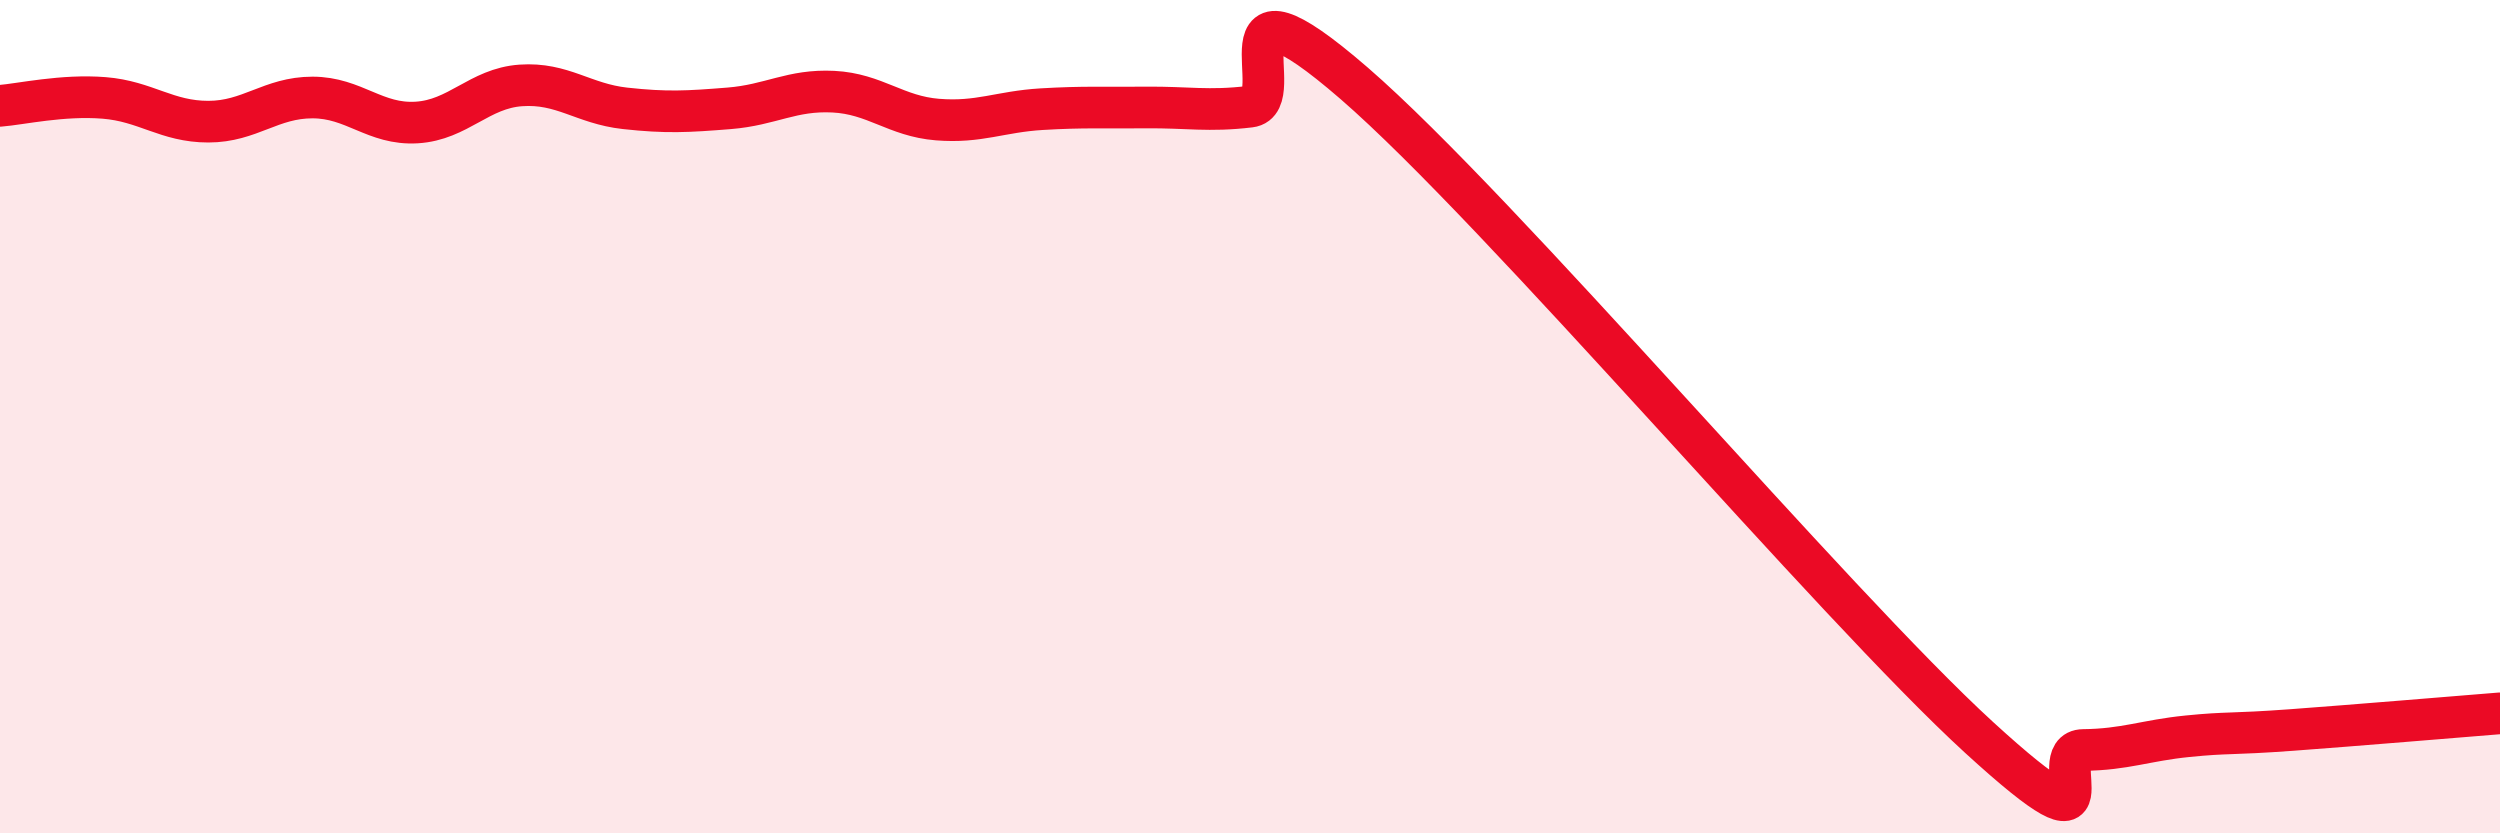
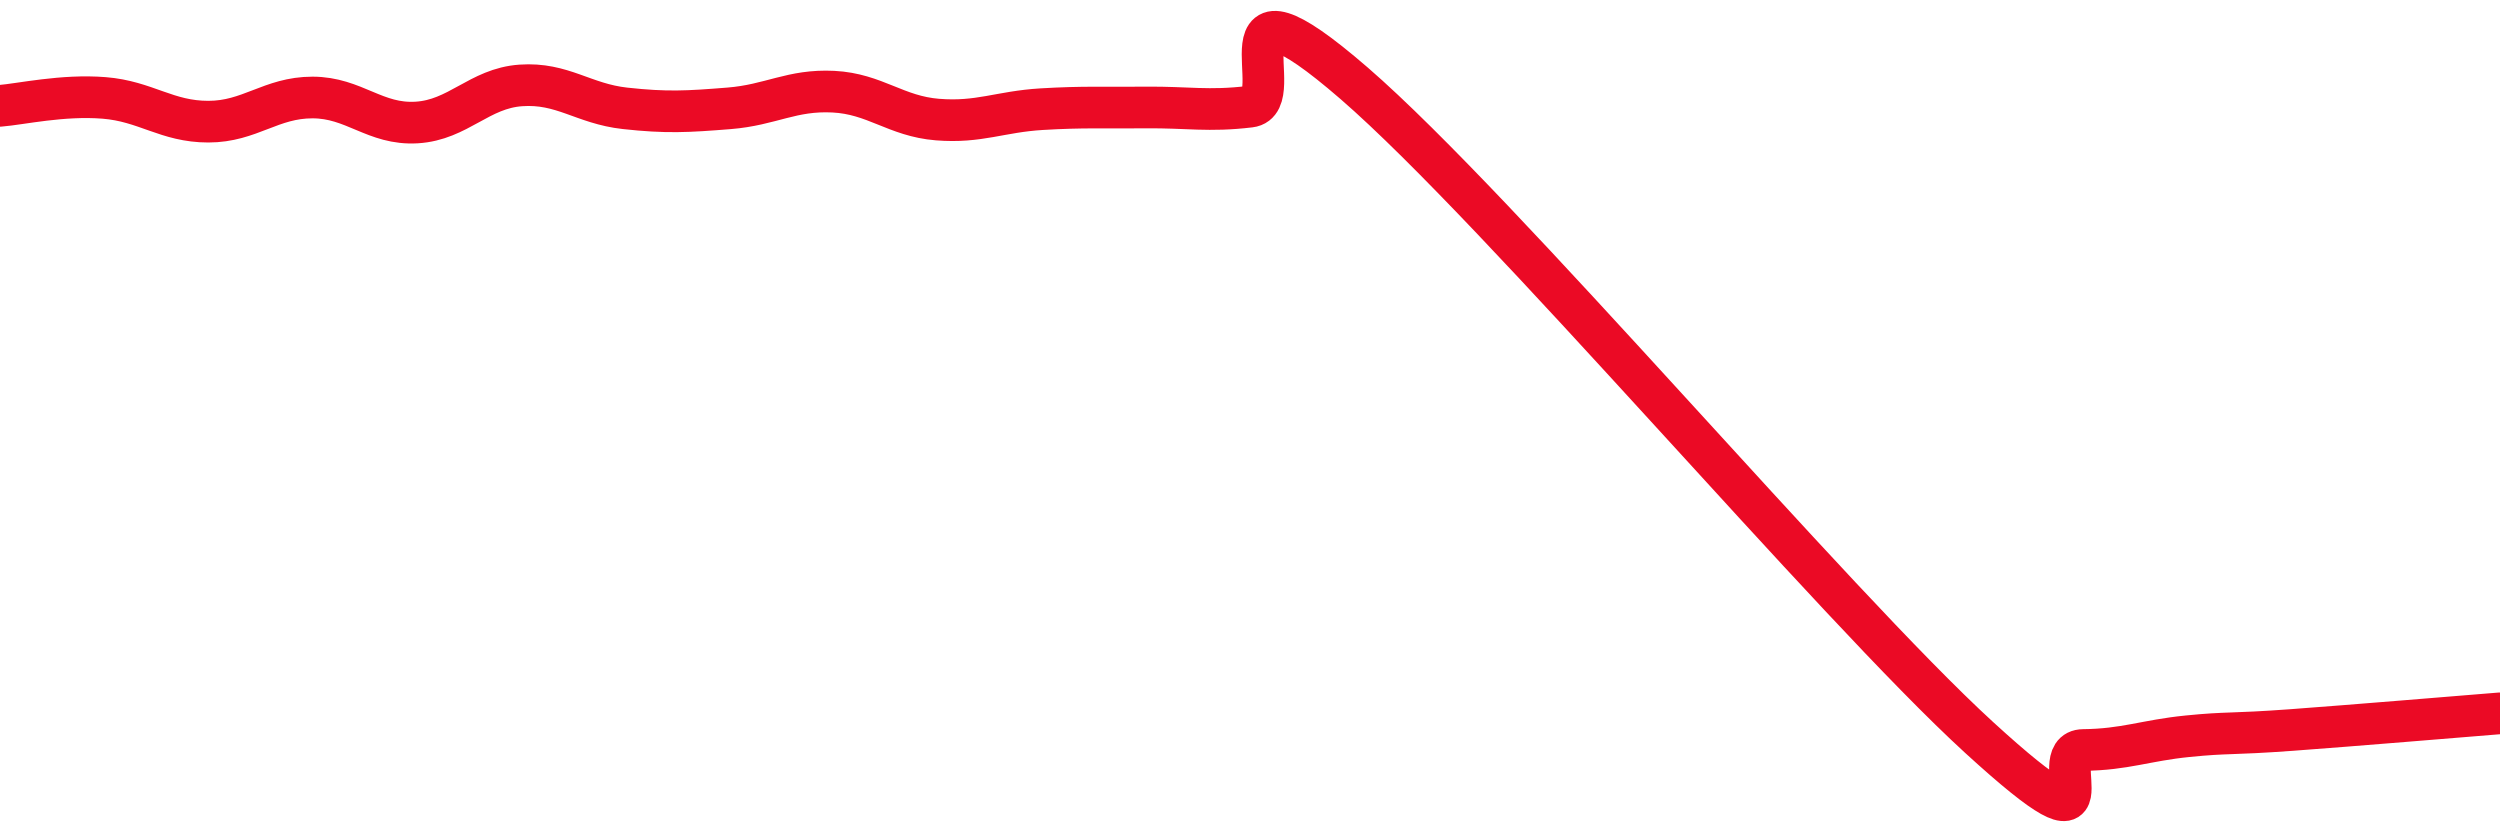
<svg xmlns="http://www.w3.org/2000/svg" width="60" height="20" viewBox="0 0 60 20">
-   <path d="M 0,2.54 C 0.5,2.5 1.5,2.27 2.5,2.35 C 3.5,2.43 4,2.92 5,2.92 C 6,2.92 6.5,2.34 7.5,2.34 C 8.5,2.34 9,3 10,2.94 C 11,2.88 11.5,2.12 12.5,2.05 C 13.5,1.98 14,2.49 15,2.6 C 16,2.71 16.5,2.68 17.5,2.6 C 18.5,2.52 19,2.15 20,2.2 C 21,2.25 21.5,2.79 22.5,2.87 C 23.5,2.95 24,2.68 25,2.62 C 26,2.56 26.5,2.59 27.5,2.58 C 28.5,2.57 29,2.68 30,2.56 C 31,2.44 29,-1.03 32.5,2 C 36,5.03 44,14.5 47.5,17.7 C 51,20.9 49,18.01 50,18 C 51,17.99 51.5,17.77 52.5,17.67 C 53.5,17.57 53.5,17.63 55,17.52 C 56.5,17.41 59,17.2 60,17.12L60 20L0 20Z" fill="#EB0A25" opacity="0.1" stroke-linecap="round" stroke-linejoin="round" />
  <path d="M 0,2.54 C 0.5,2.5 1.5,2.27 2.5,2.35 C 3.5,2.43 4,2.92 5,2.92 C 6,2.92 6.5,2.34 7.5,2.34 C 8.5,2.34 9,3 10,2.94 C 11,2.88 11.5,2.12 12.5,2.05 C 13.5,1.98 14,2.49 15,2.6 C 16,2.71 16.5,2.68 17.5,2.6 C 18.5,2.52 19,2.15 20,2.2 C 21,2.25 21.5,2.79 22.5,2.87 C 23.5,2.95 24,2.68 25,2.62 C 26,2.56 26.5,2.59 27.5,2.58 C 28.5,2.57 29,2.68 30,2.56 C 31,2.44 29,-1.03 32.5,2 C 36,5.03 44,14.5 47.5,17.7 C 51,20.9 49,18.01 50,18 C 51,17.99 51.5,17.77 52.5,17.67 C 53.5,17.57 53.5,17.63 55,17.52 C 56.5,17.41 59,17.2 60,17.12" stroke="#EB0A25" stroke-width="1" fill="none" stroke-linecap="round" stroke-linejoin="round" />
</svg>